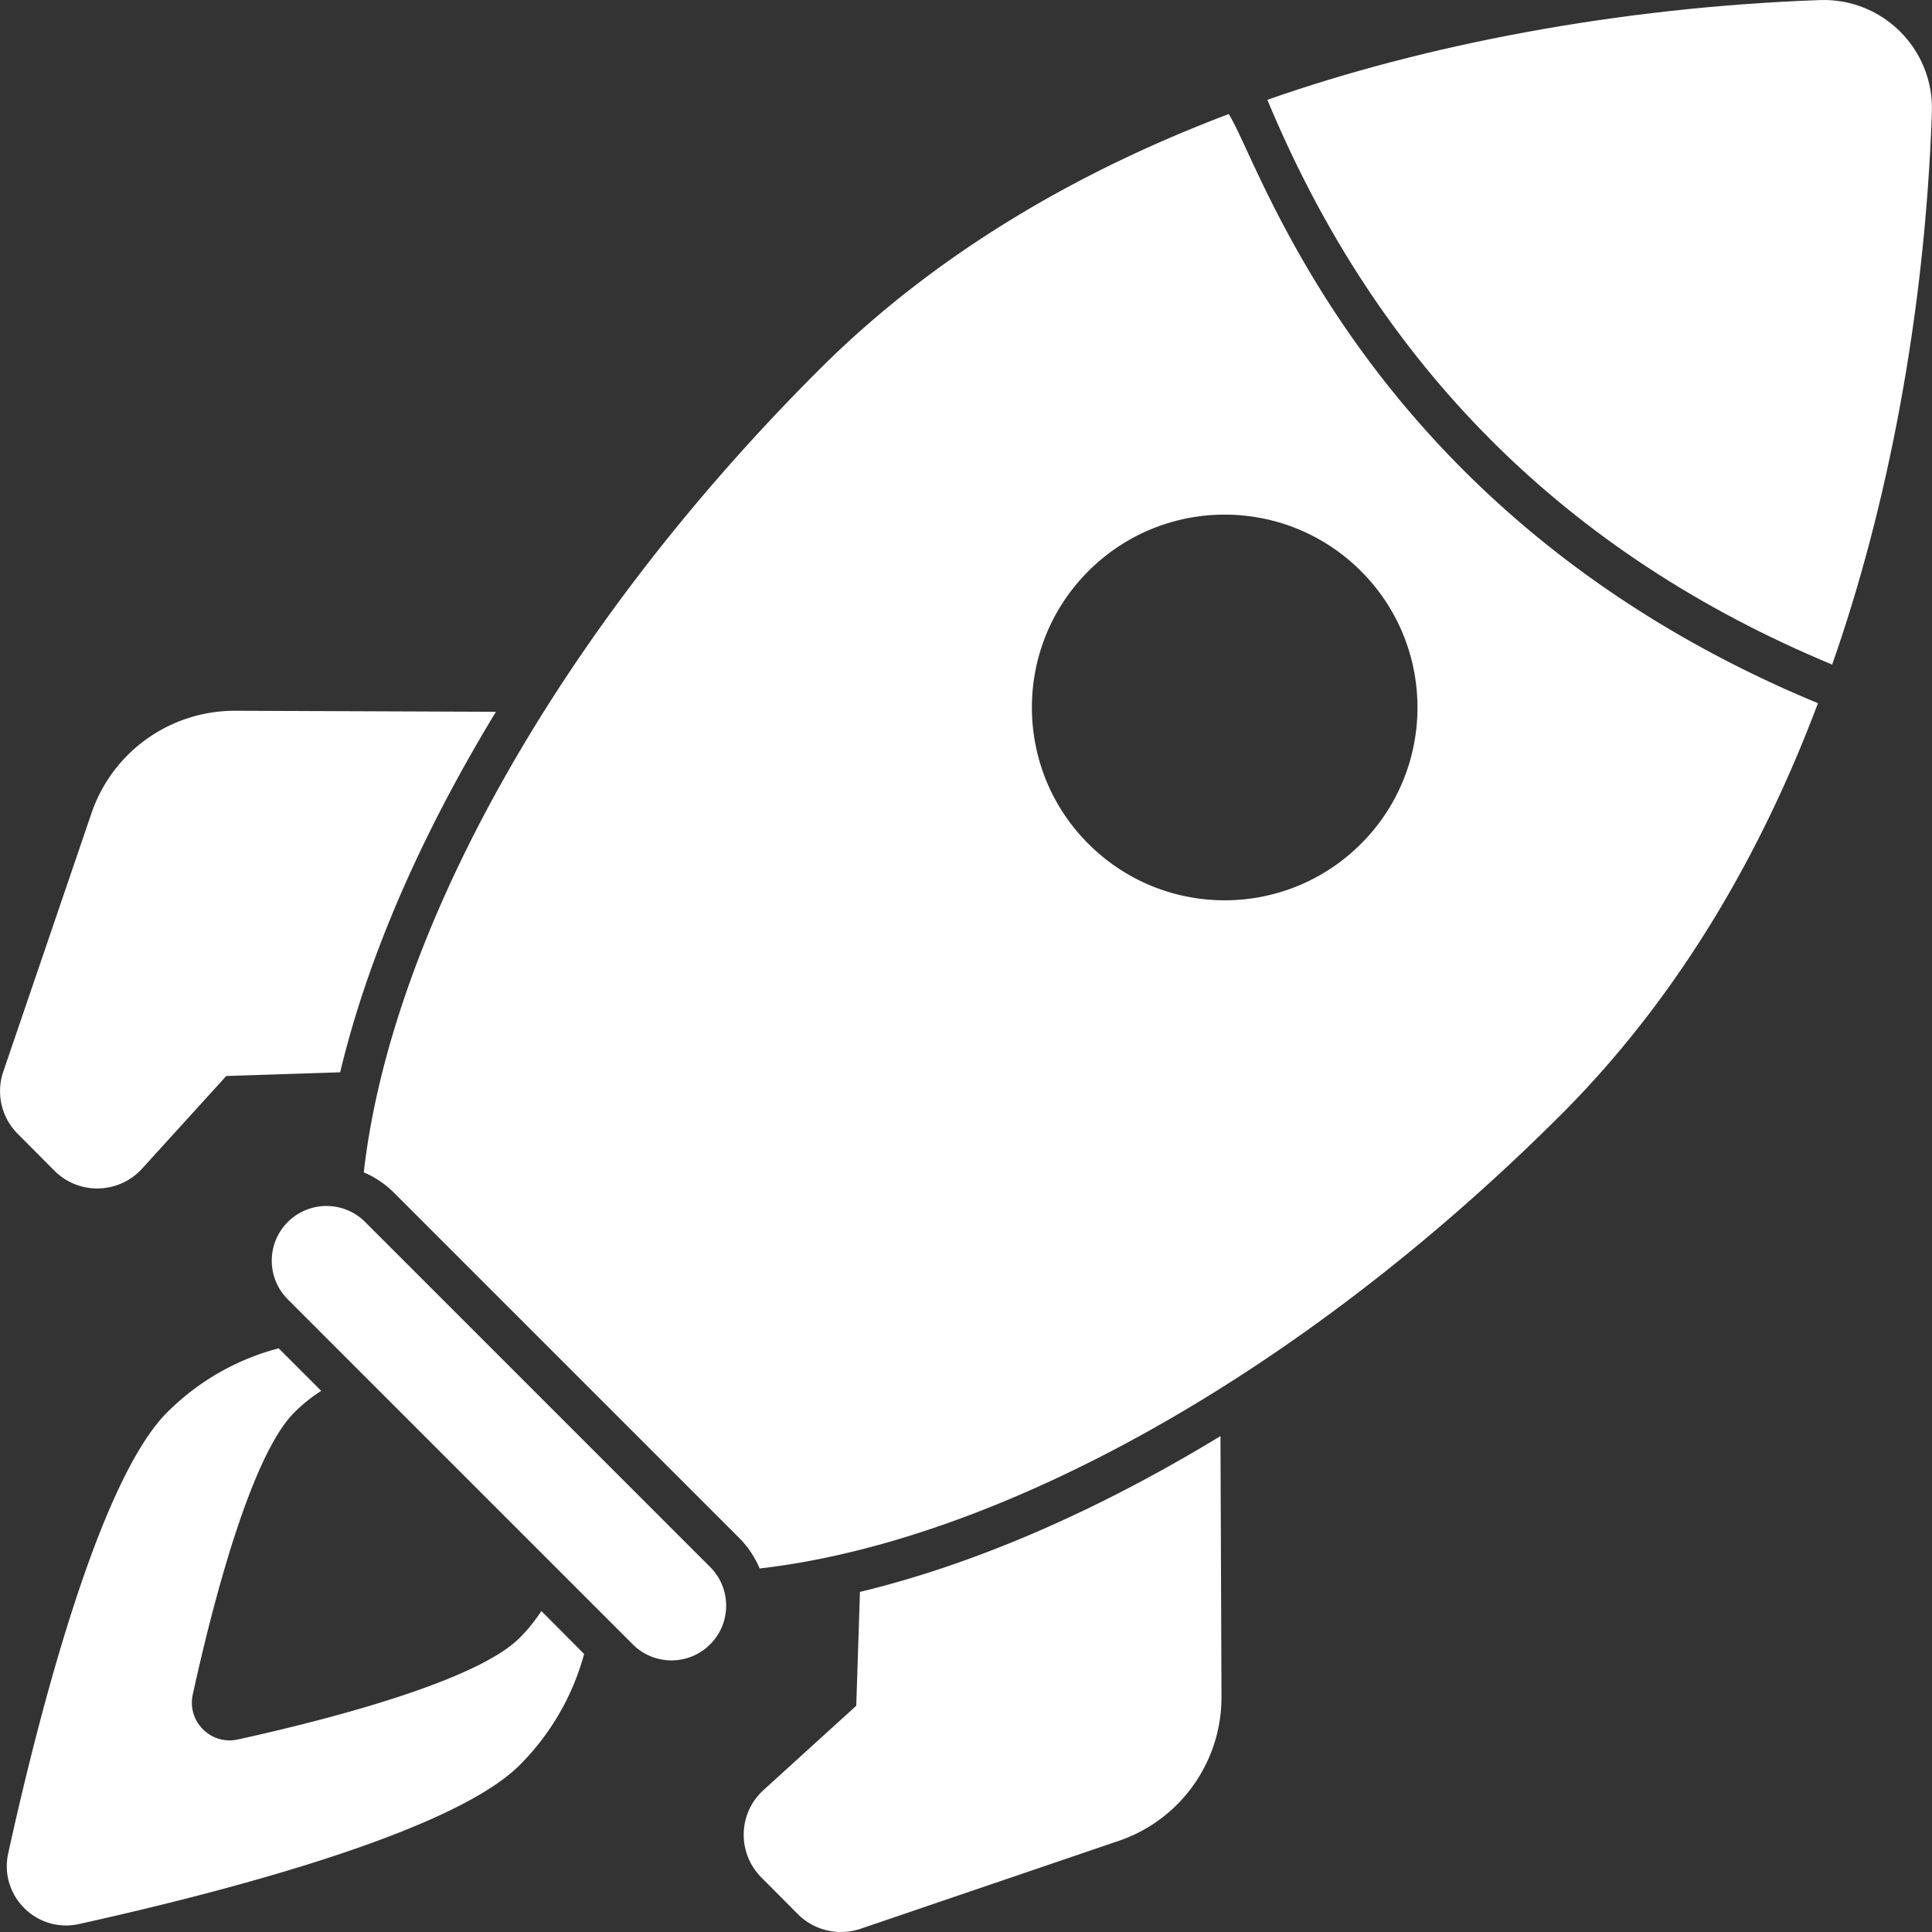
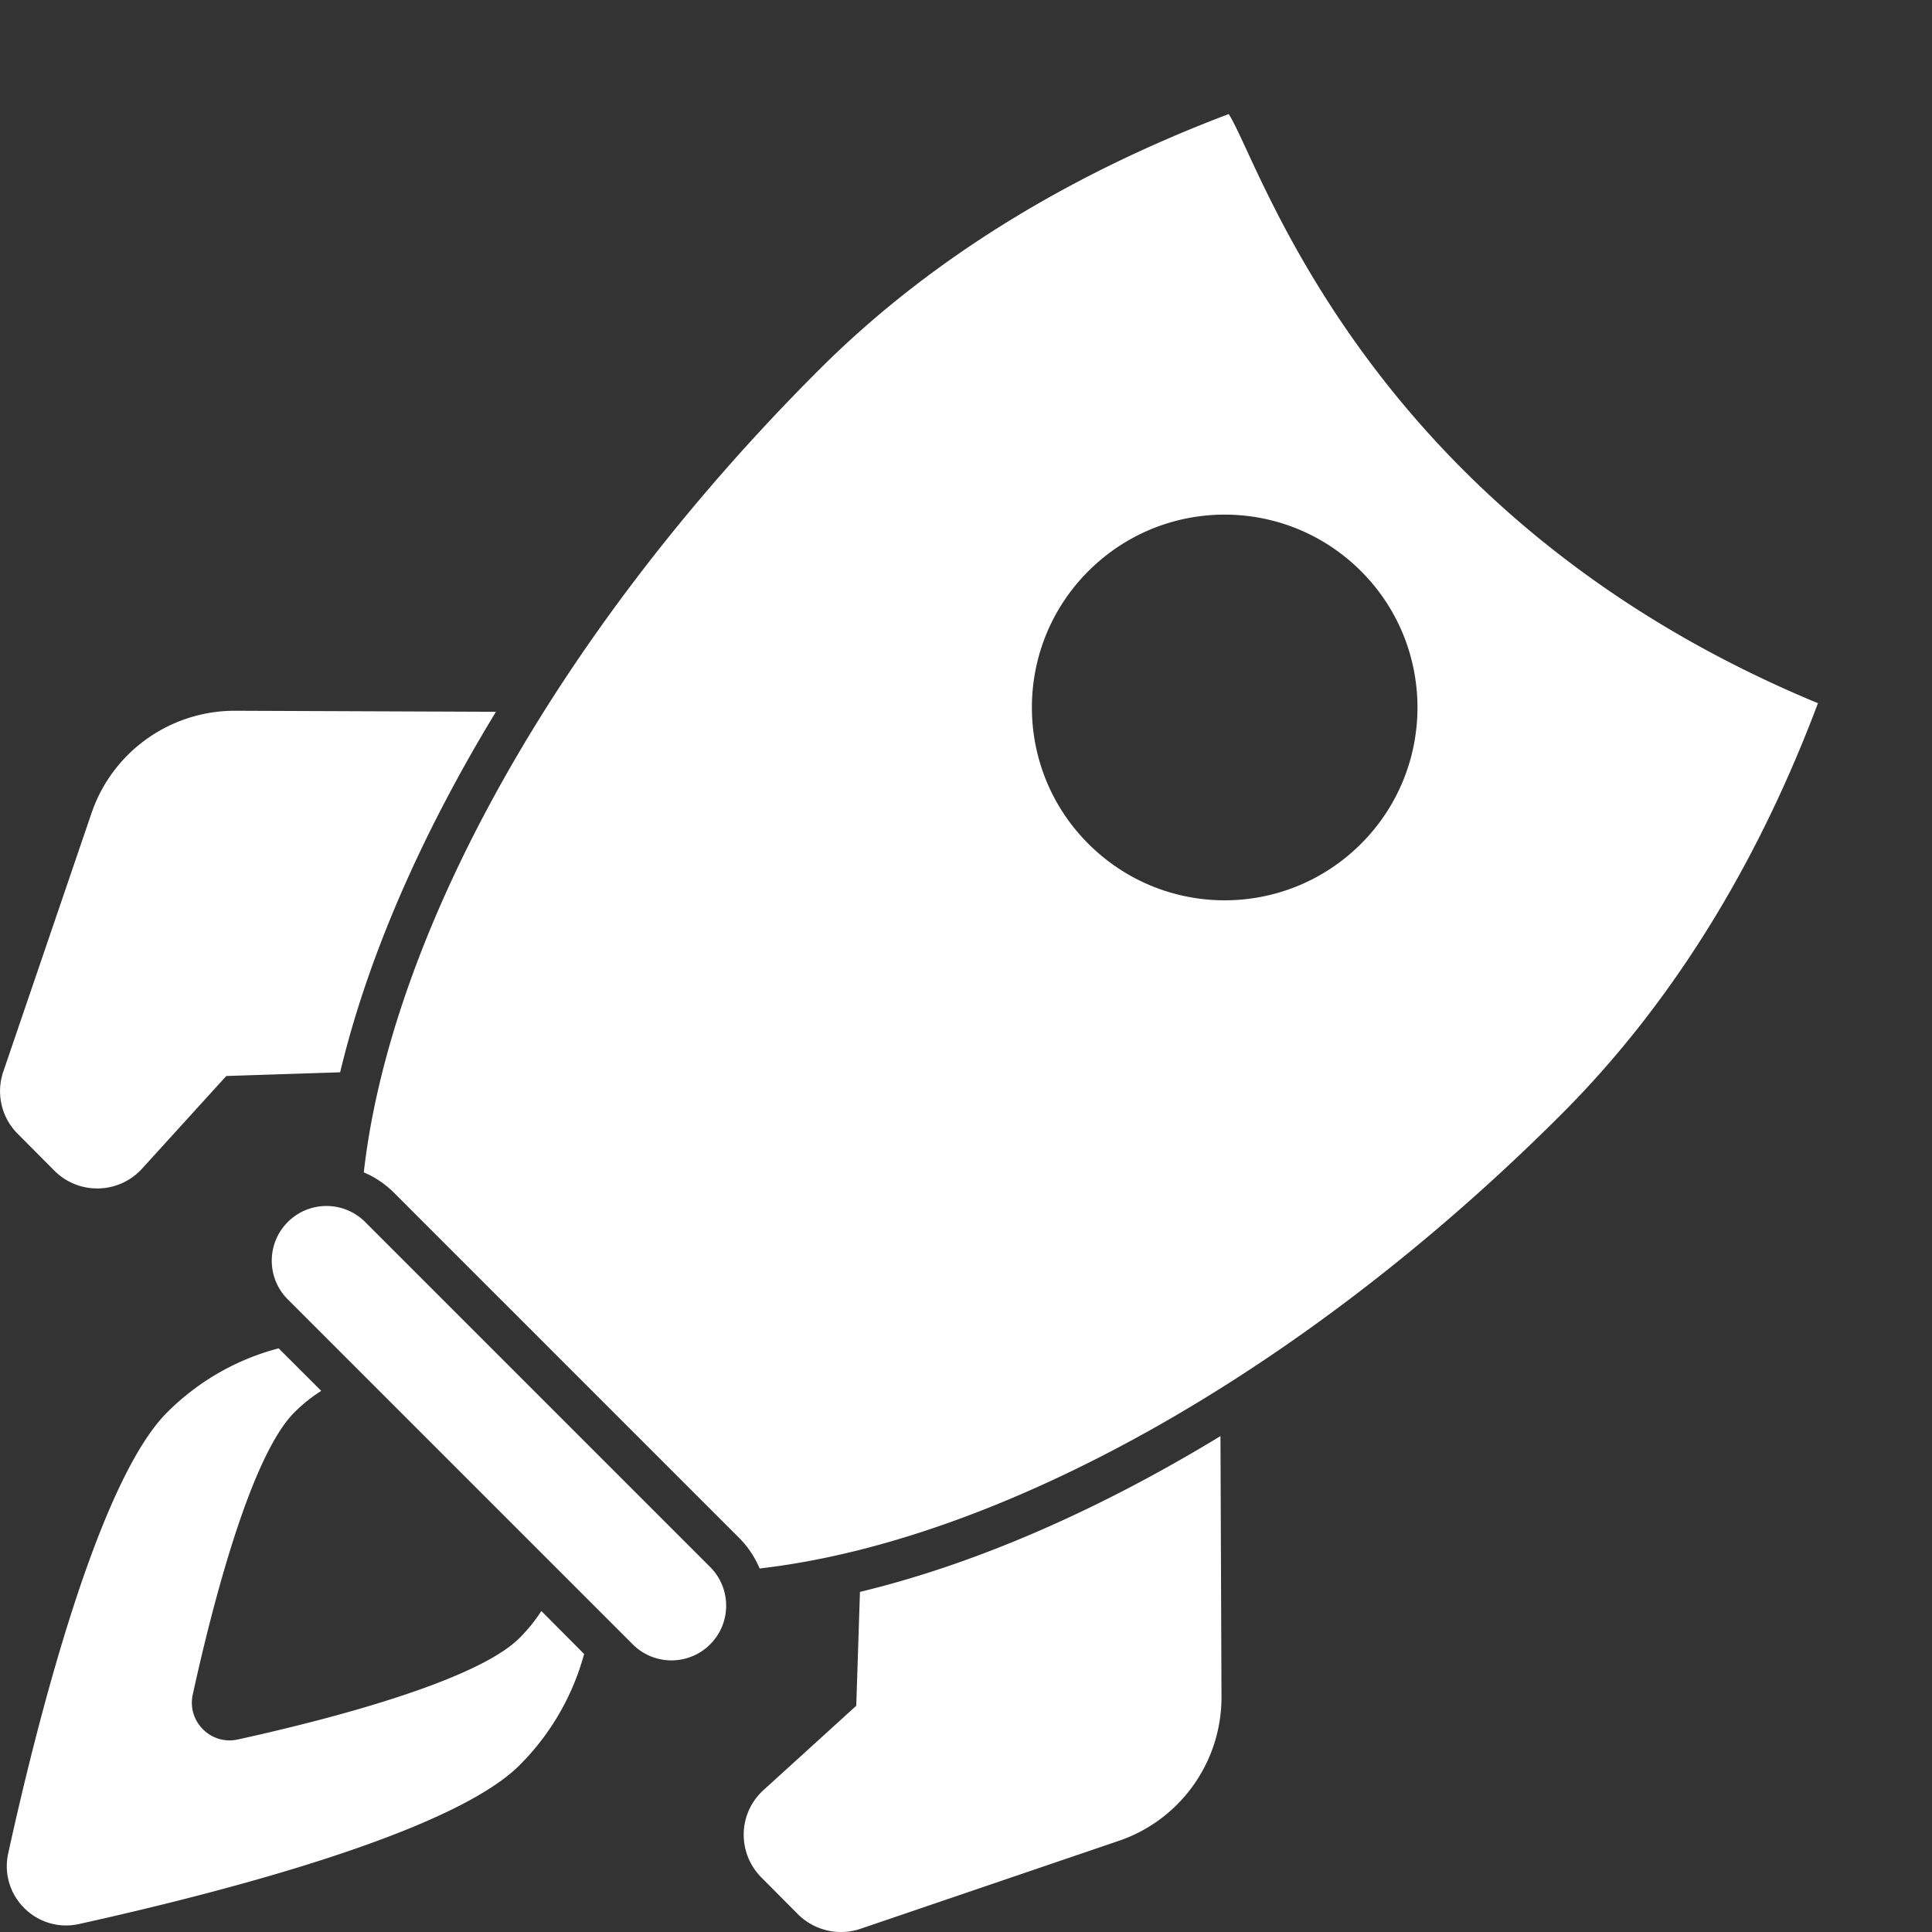
<svg xmlns="http://www.w3.org/2000/svg" version="1.1" width="512" height="512" x="0" y="0" viewBox="0 0 511.999 511.999" style="enable-background:new 0 0 512 512" xml:space="preserve" class="">
  <rect x="0" y="0" width="511.999" height="511.999" fill="#333333" stroke="none" />
  <g>
    <path d="M137.695 434.07c-11.712 11.711-52.291 22.006-74.678 26.908-7.136 1.579-13.509-4.794-11.929-11.929 4.903-22.387 15.142-62.967 26.908-74.732a41.048 41.048 0 0 1 7.136-5.719l-11.276-11.276c-10.84 2.832-21.08 8.497-29.577 16.994-18.356 18.356-34.424 81.869-42.104 116.838-2.451 11.221 7.517 21.189 18.738 18.738 34.97-7.735 98.427-23.748 116.783-42.105a66.095 66.095 0 0 0 17.103-29.468l-11.33-11.384a44.205 44.205 0 0 1-5.774 7.135zM14.43 310.26c6.482 6.482 17.103 6.21 23.258-.599l22.278-24.511 30.176-.98c7.245-30.34 21.461-62.967 41.289-95.54l-69.068-.273c-17.212-.054-32.574 10.84-38.129 27.181L.866 284.005c-1.961 5.774-.49 12.201 3.868 16.504zM227.897 421.868l-.981 30.176-24.565 22.332c-6.809 6.155-7.027 16.722-.545 23.204l9.695 9.75a16.163 16.163 0 0 0 16.558 3.813l68.469-23.313c16.286-5.556 27.235-20.917 27.181-38.183l-.272-69.068c-32.572 19.828-65.2 33.99-95.54 41.289zM96.77 323.846c-5.662-5.662-14.841-5.662-20.503 0s-5.662 14.841 0 20.503l91.422 91.422c5.662 5.662 14.841 5.662 20.503 0s5.662-14.841 0-20.503zM325.616 30.23C287.16 44.773 248.651 66.344 216.84 98.208c-70.104 70.103-113.353 150.011-120.434 212.488 2.995 1.253 5.719 3.104 8.061 5.447l91.401 91.401c2.396 2.396 4.194 5.175 5.447 8.116 62.423-7.136 142.439-50.33 212.541-120.433 31.81-31.865 53.434-70.321 67.924-108.885l-.436-.163C361.86 136.474 333.893 42.787 325.616 30.23zm35.078 193.369c-19.991 19.991-52.291 19.991-72.281 0-19.936-19.936-19.936-52.291 0-72.227 19.991-19.991 52.291-19.991 72.281 0 19.937 19.935 19.937 52.29 0 72.227z" fill="#ffffff" opacity="1" data-original="#000000" class="" />
-     <path d="M482.339.017C428.65 1.941 377.064 11.954 335.863 26.45c29.274 70.473 79.149 120.347 149.673 149.673 14.74-41.903 24.636-93.305 26.434-146.476.558-16.592-13.04-30.189-29.631-29.63z" fill="#ffffff" opacity="1" data-original="#000000" class="" />
  </g>
</svg>